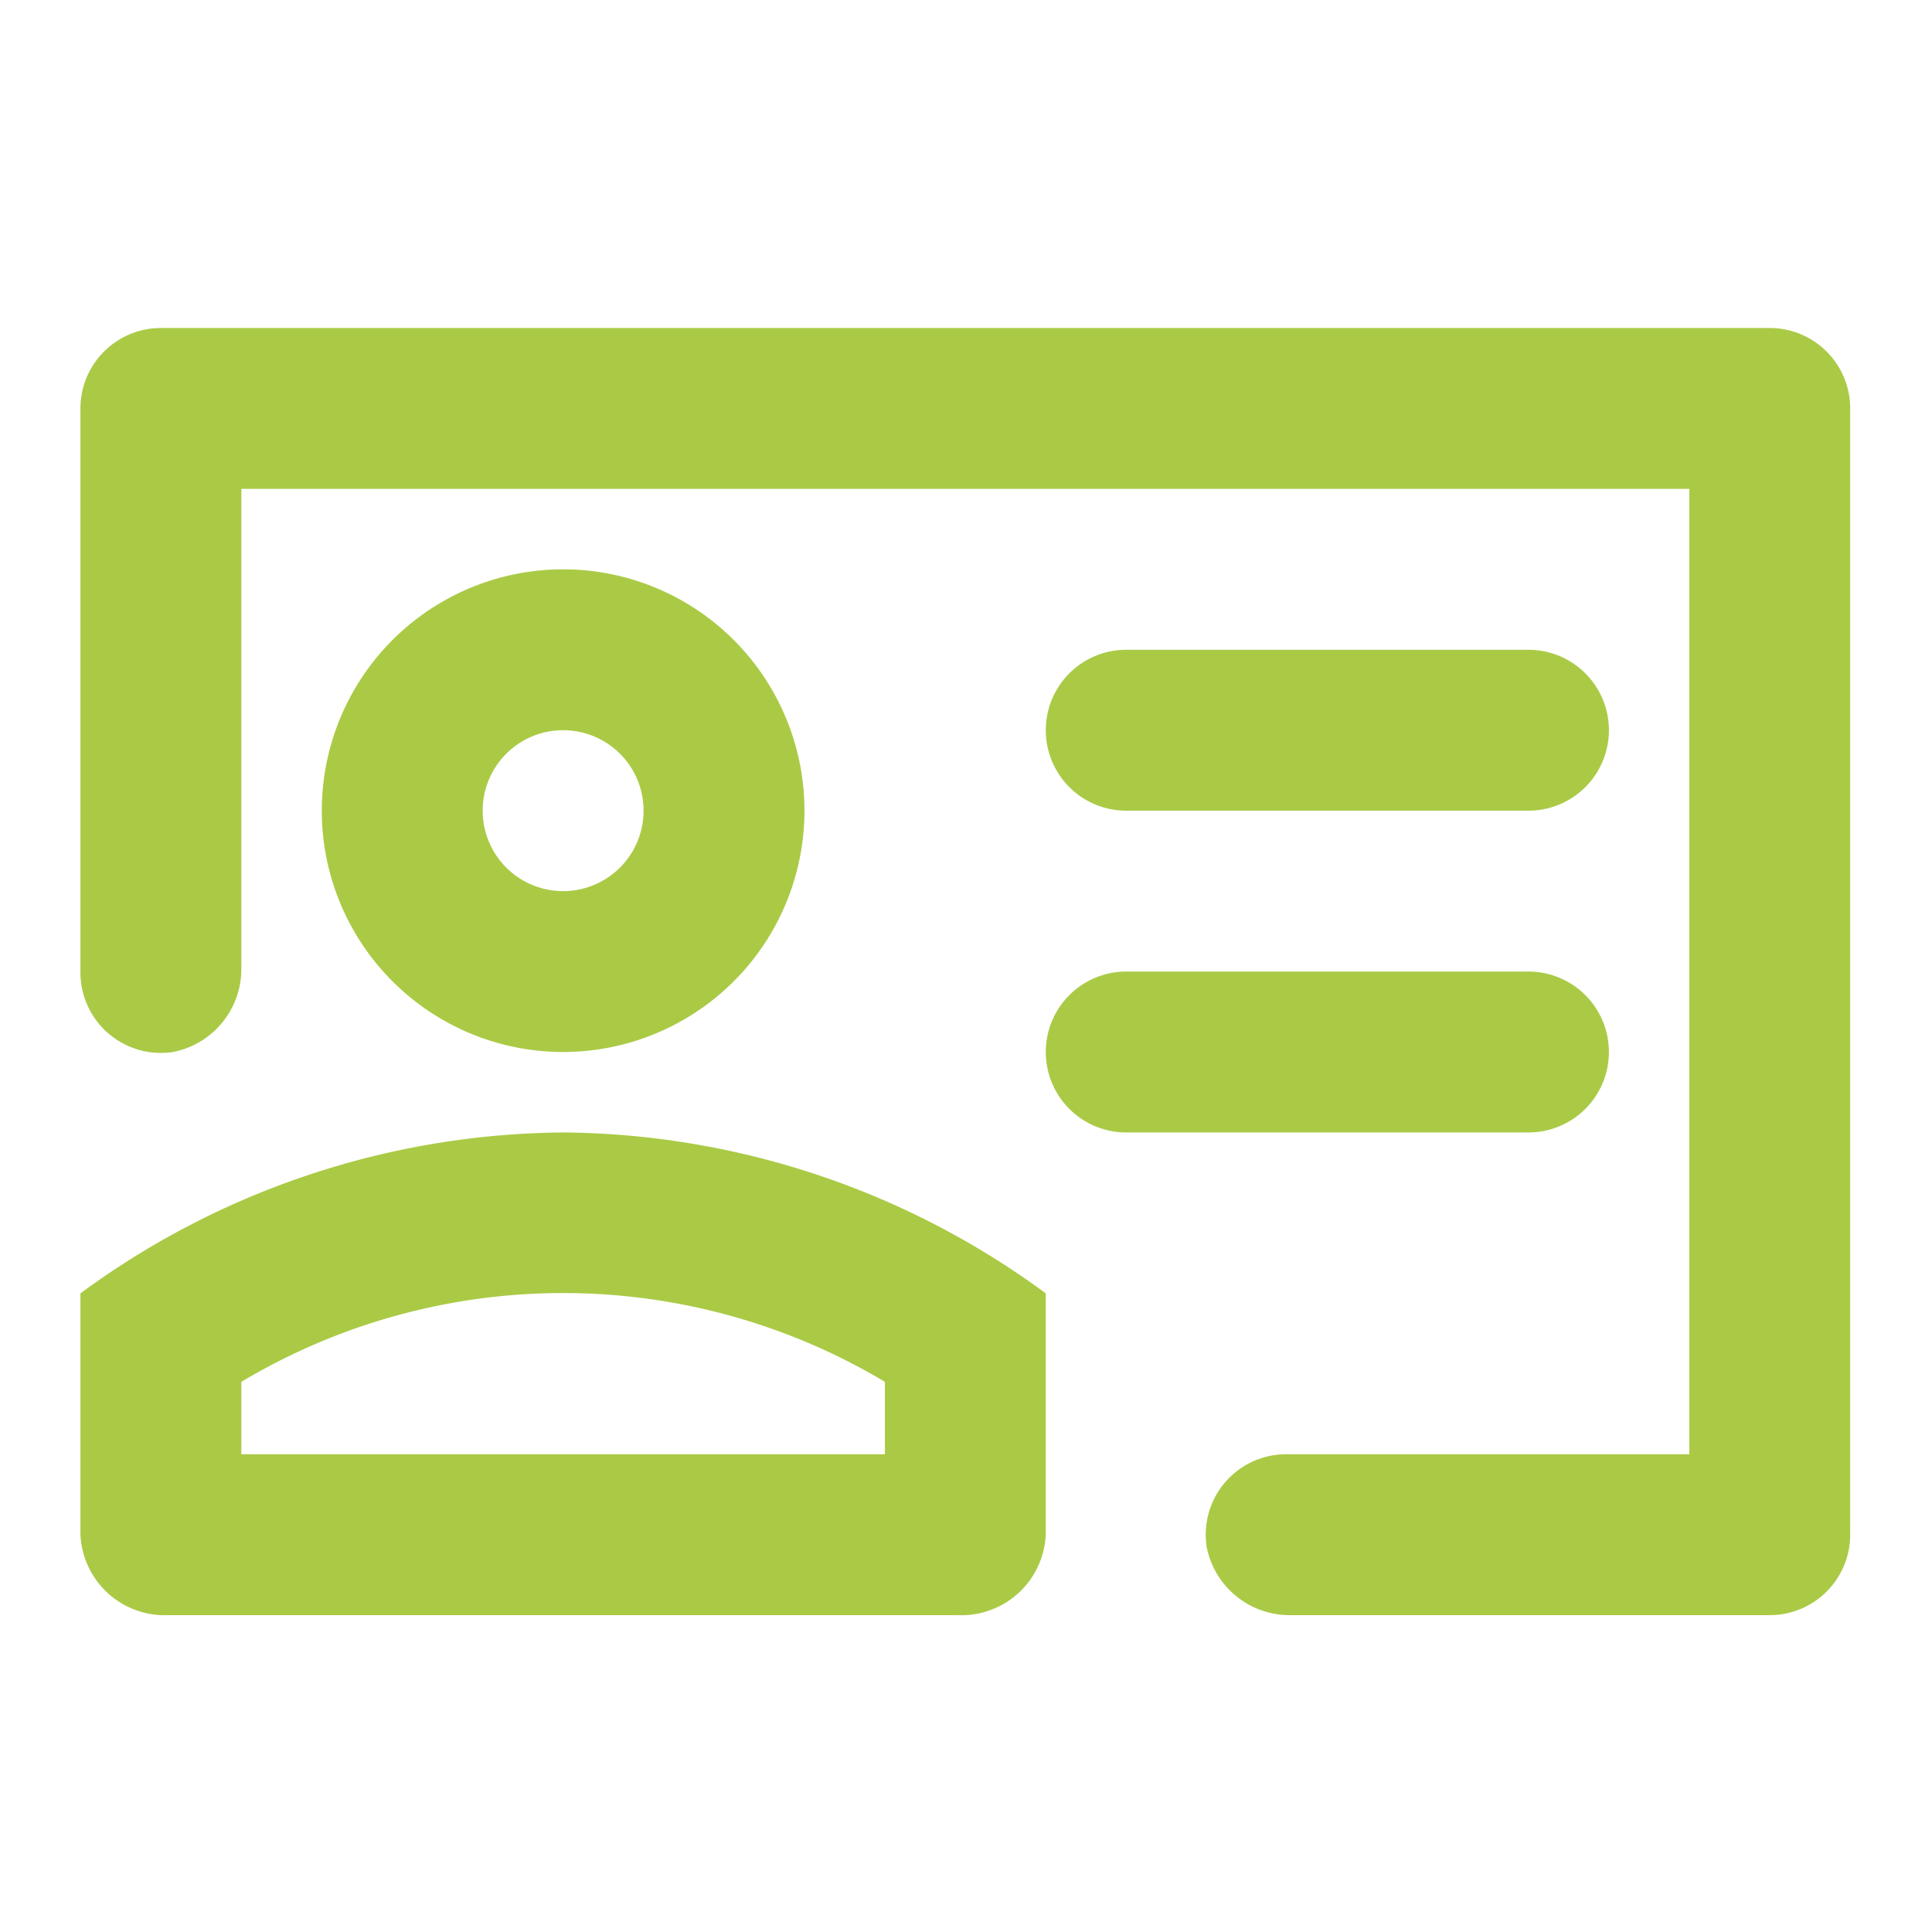
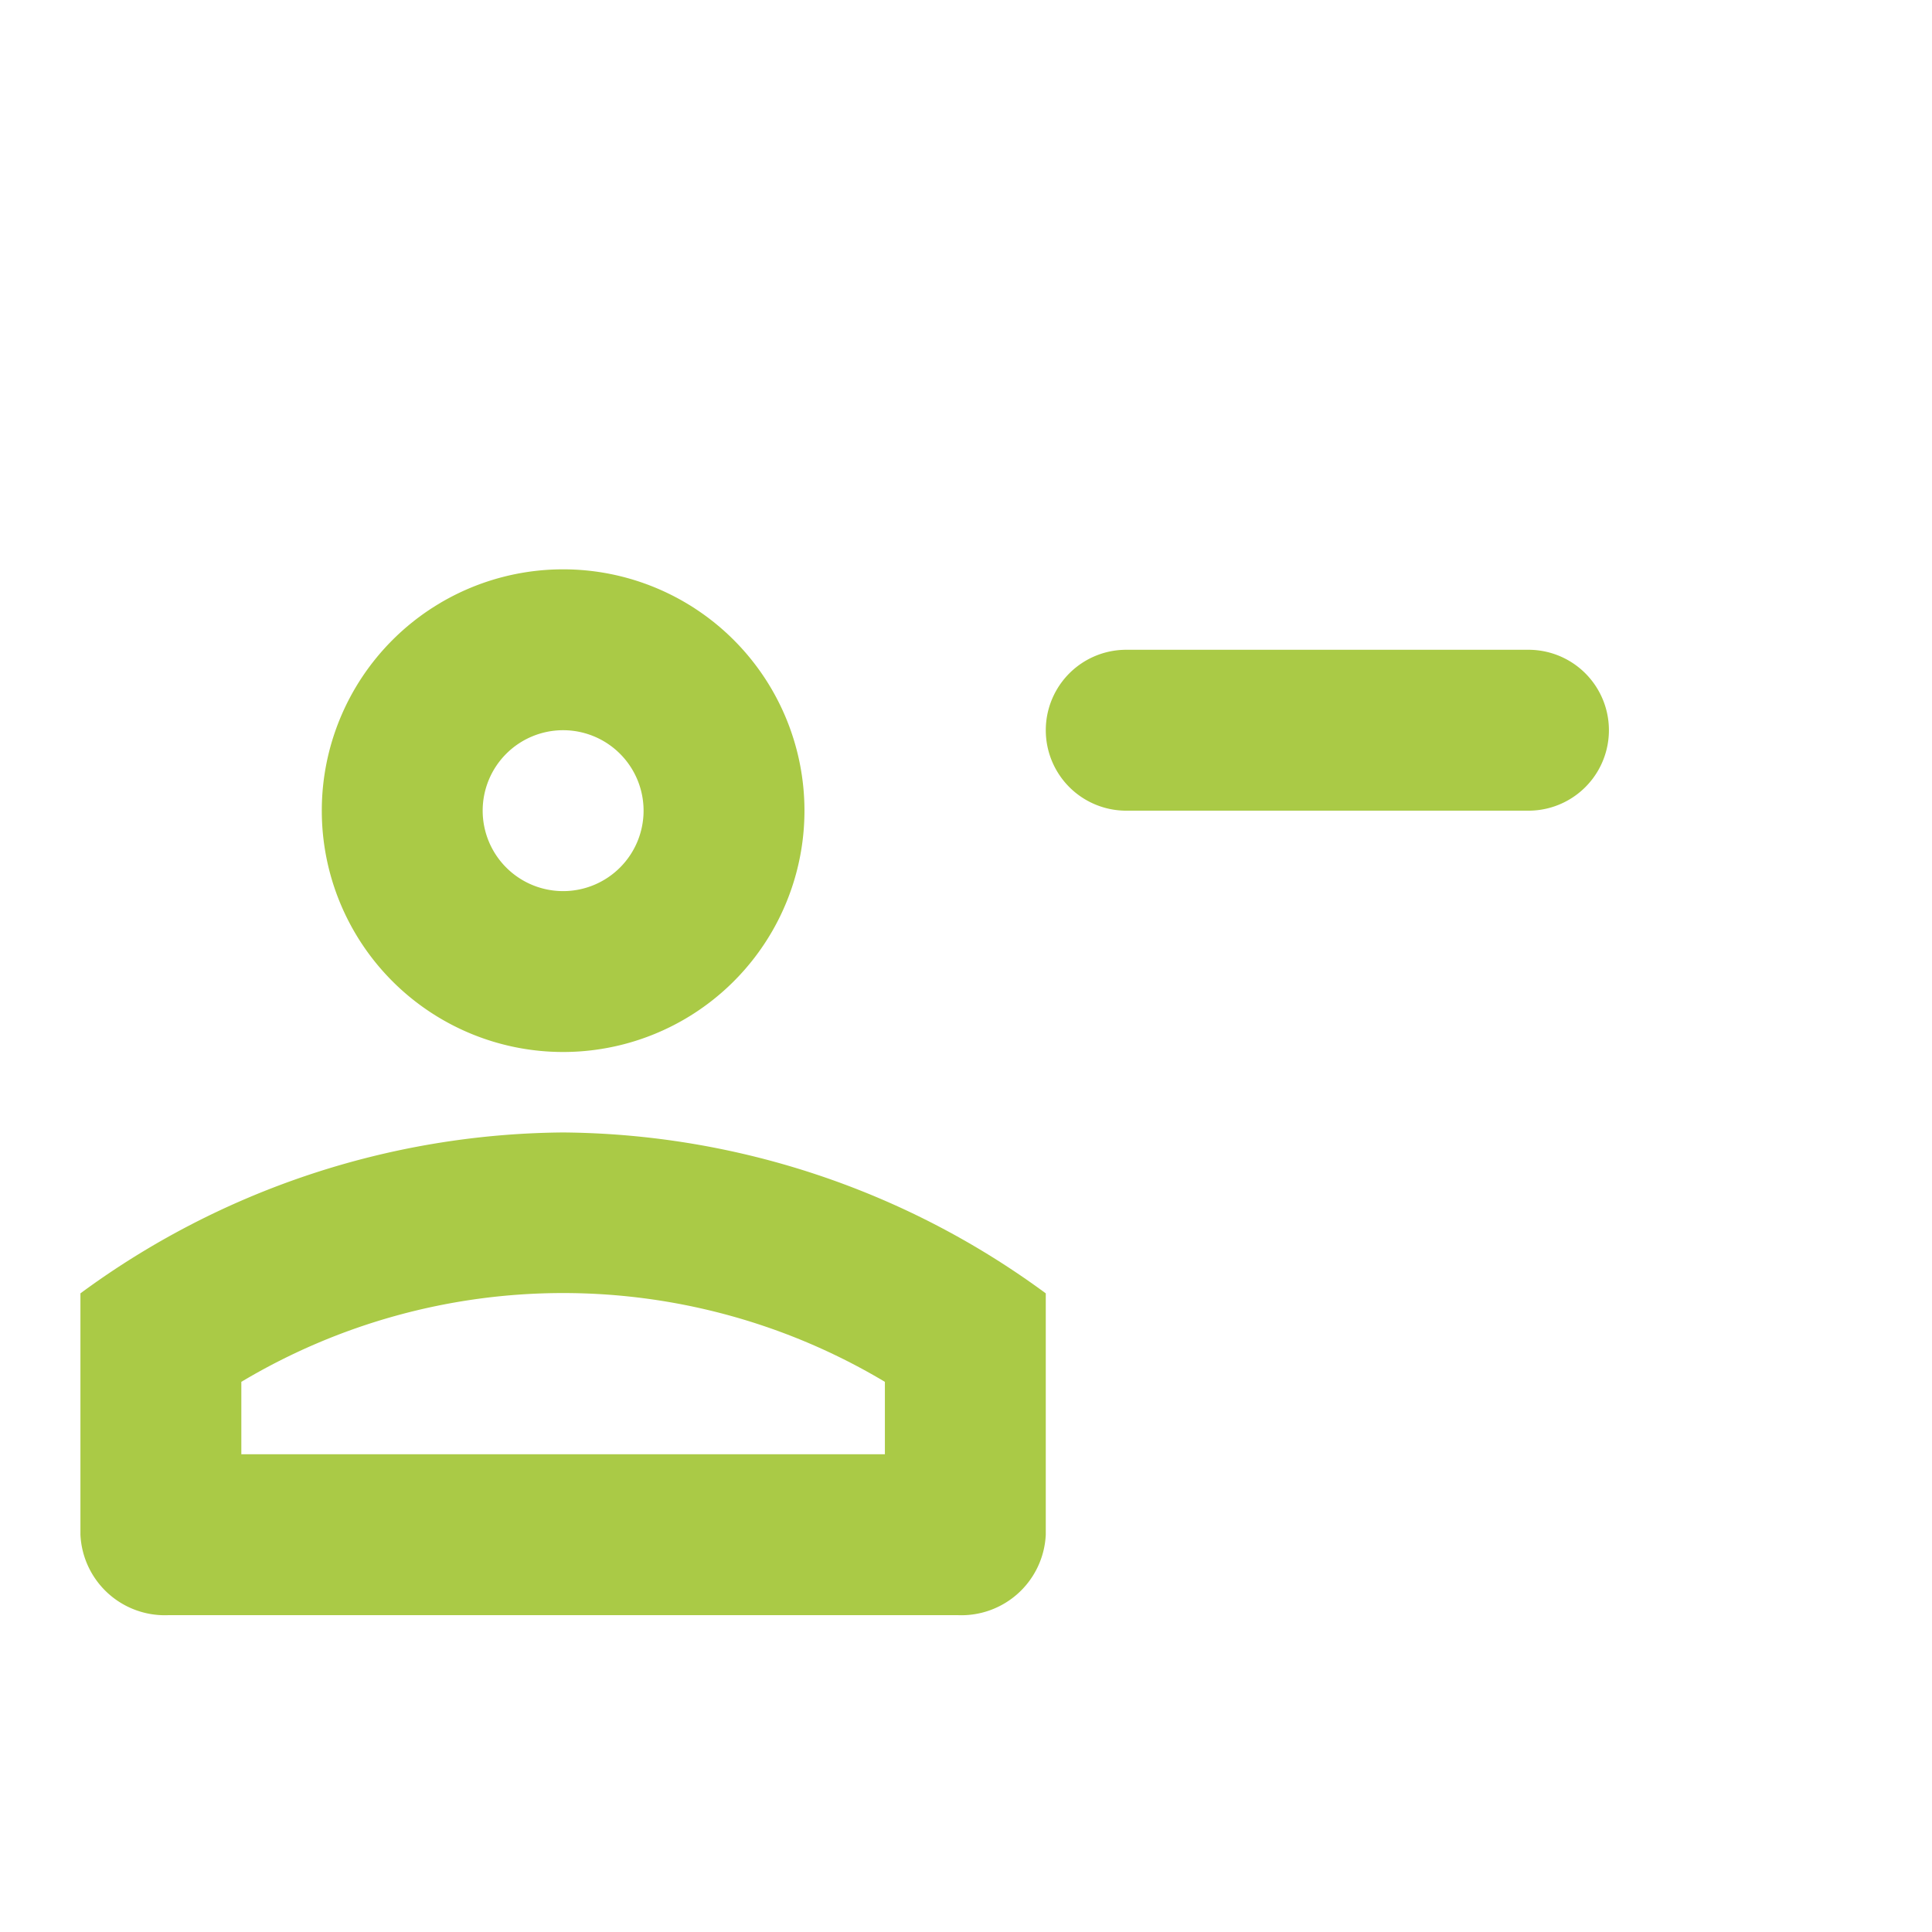
<svg xmlns="http://www.w3.org/2000/svg" width="114" height="114" viewBox="0 0 114 114">
  <g id="Layer_2" data-name="Layer 2" transform="translate(0 0.367)">
    <g id="invisible_box" data-name="invisible box">
      <rect id="Rectangle_346" data-name="Rectangle 346" width="114" height="114" transform="translate(0 -0.367)" fill="none" />
    </g>
    <g id="icons_Q2" data-name="icons Q2" transform="translate(4.746 18.987)">
      <g id="Group_67" data-name="Group 67">
-         <path id="Path_83" data-name="Path 83" d="M101.682,8H6.747A4.747,4.747,0,0,0,2,12.747V45.974a4.747,4.747,0,0,0,5.459,4.747,4.984,4.984,0,0,0,4.035-4.984V17.494H96.936V74.455H73.2a4.747,4.747,0,0,0-4.747,5.459,4.984,4.984,0,0,0,4.984,4.035h28.243a4.747,4.747,0,0,0,4.747-4.747V12.747A4.747,4.747,0,0,0,101.682,8Z" transform="translate(-2 -8)" fill="#aaca46" />
        <path id="Path_84" data-name="Path 84" d="M2,37.494v14.24a4.984,4.984,0,0,0,5.221,4.747H53.74a4.984,4.984,0,0,0,5.221-4.747V37.494A48.654,48.654,0,0,0,30.481,28,48.654,48.654,0,0,0,2,37.494Zm47.468,9.494H11.494V42.715a37.025,37.025,0,0,1,37.974,0Z" transform="translate(-2 19.468)" fill="#aaca46" />
        <path id="Path_85" data-name="Path 85" d="M30.747,25.494H54.481a4.747,4.747,0,1,0,0-9.494H30.747a4.747,4.747,0,0,0,0,9.494Z" transform="translate(30.962 2.987)" fill="#aaca46" />
-         <path id="Path_86" data-name="Path 86" d="M59.227,28.747A4.747,4.747,0,0,0,54.481,24H30.747a4.747,4.747,0,0,0,0,9.494H54.481A4.747,4.747,0,0,0,59.227,28.747Z" transform="translate(30.962 13.974)" fill="#aaca46" />
        <path id="Path_87" data-name="Path 87" d="M36.481,28.24a14.24,14.24,0,1,0-14.24,14.24A14.24,14.24,0,0,0,36.481,28.24Zm-18.987,0a4.747,4.747,0,1,1,4.747,4.747A4.747,4.747,0,0,1,17.494,28.24Z" transform="translate(6.241 0.24)" fill="#aaca46" />
      </g>
    </g>
  </g>
</svg>